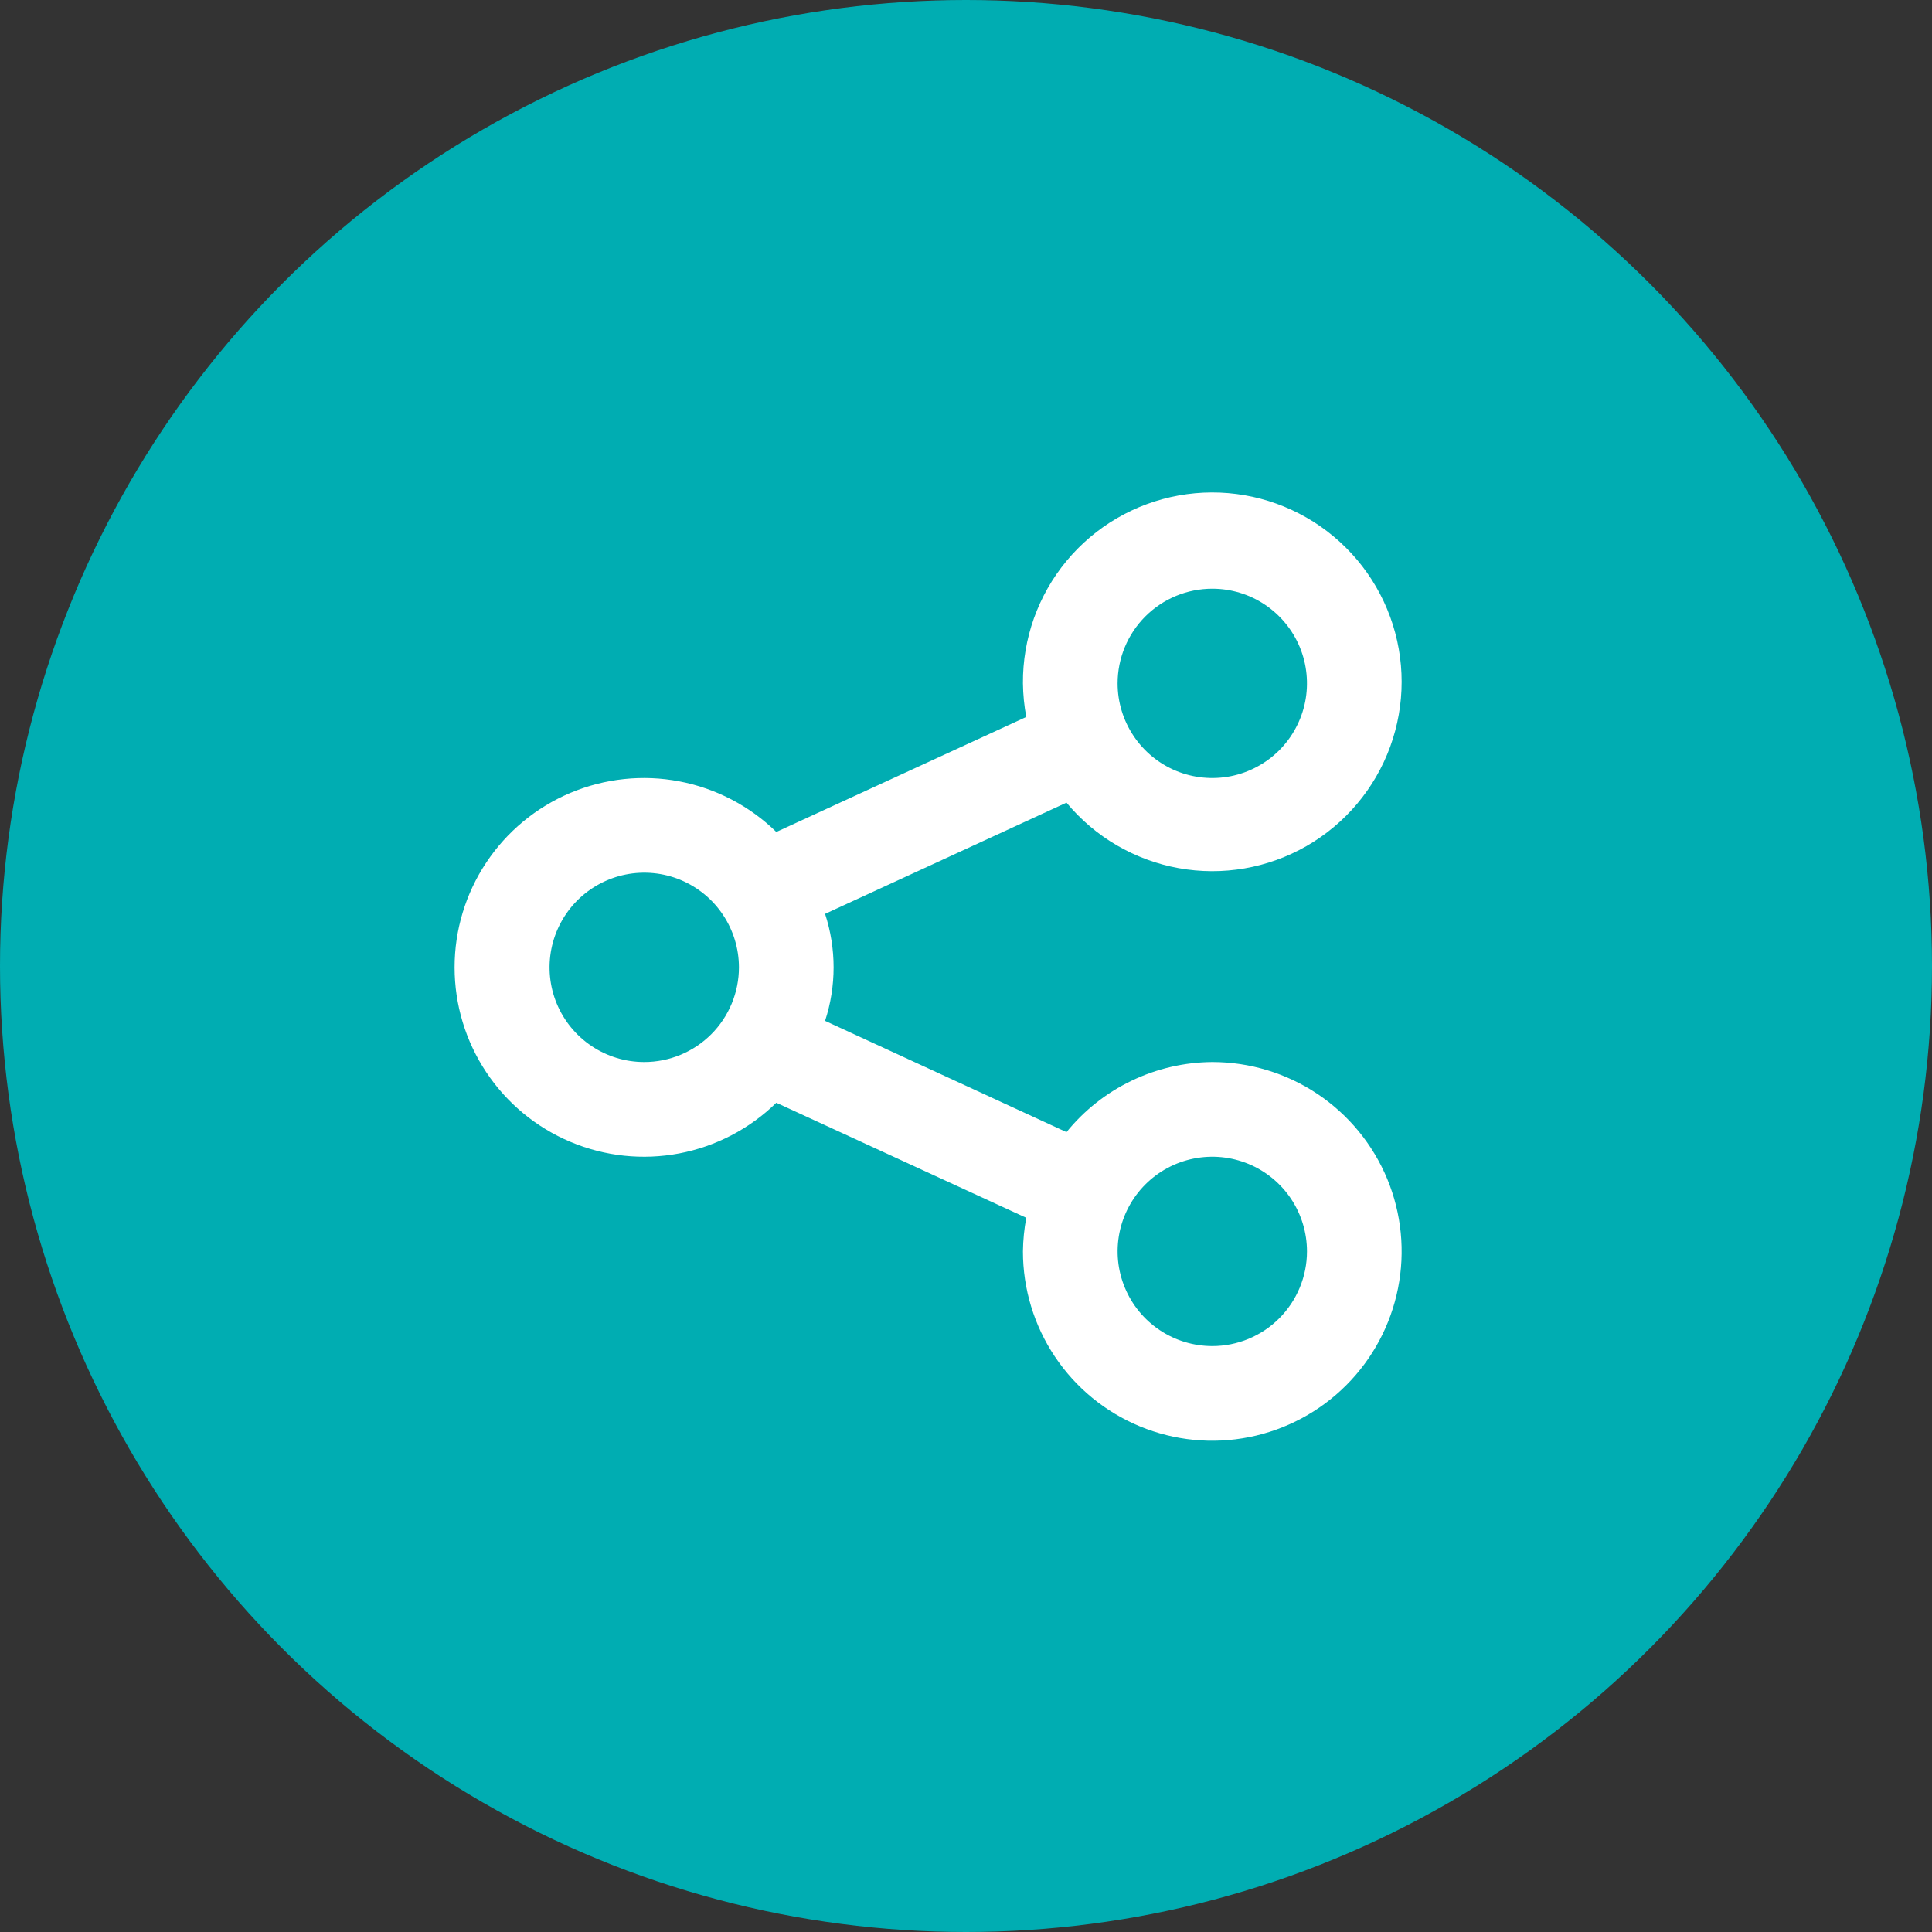
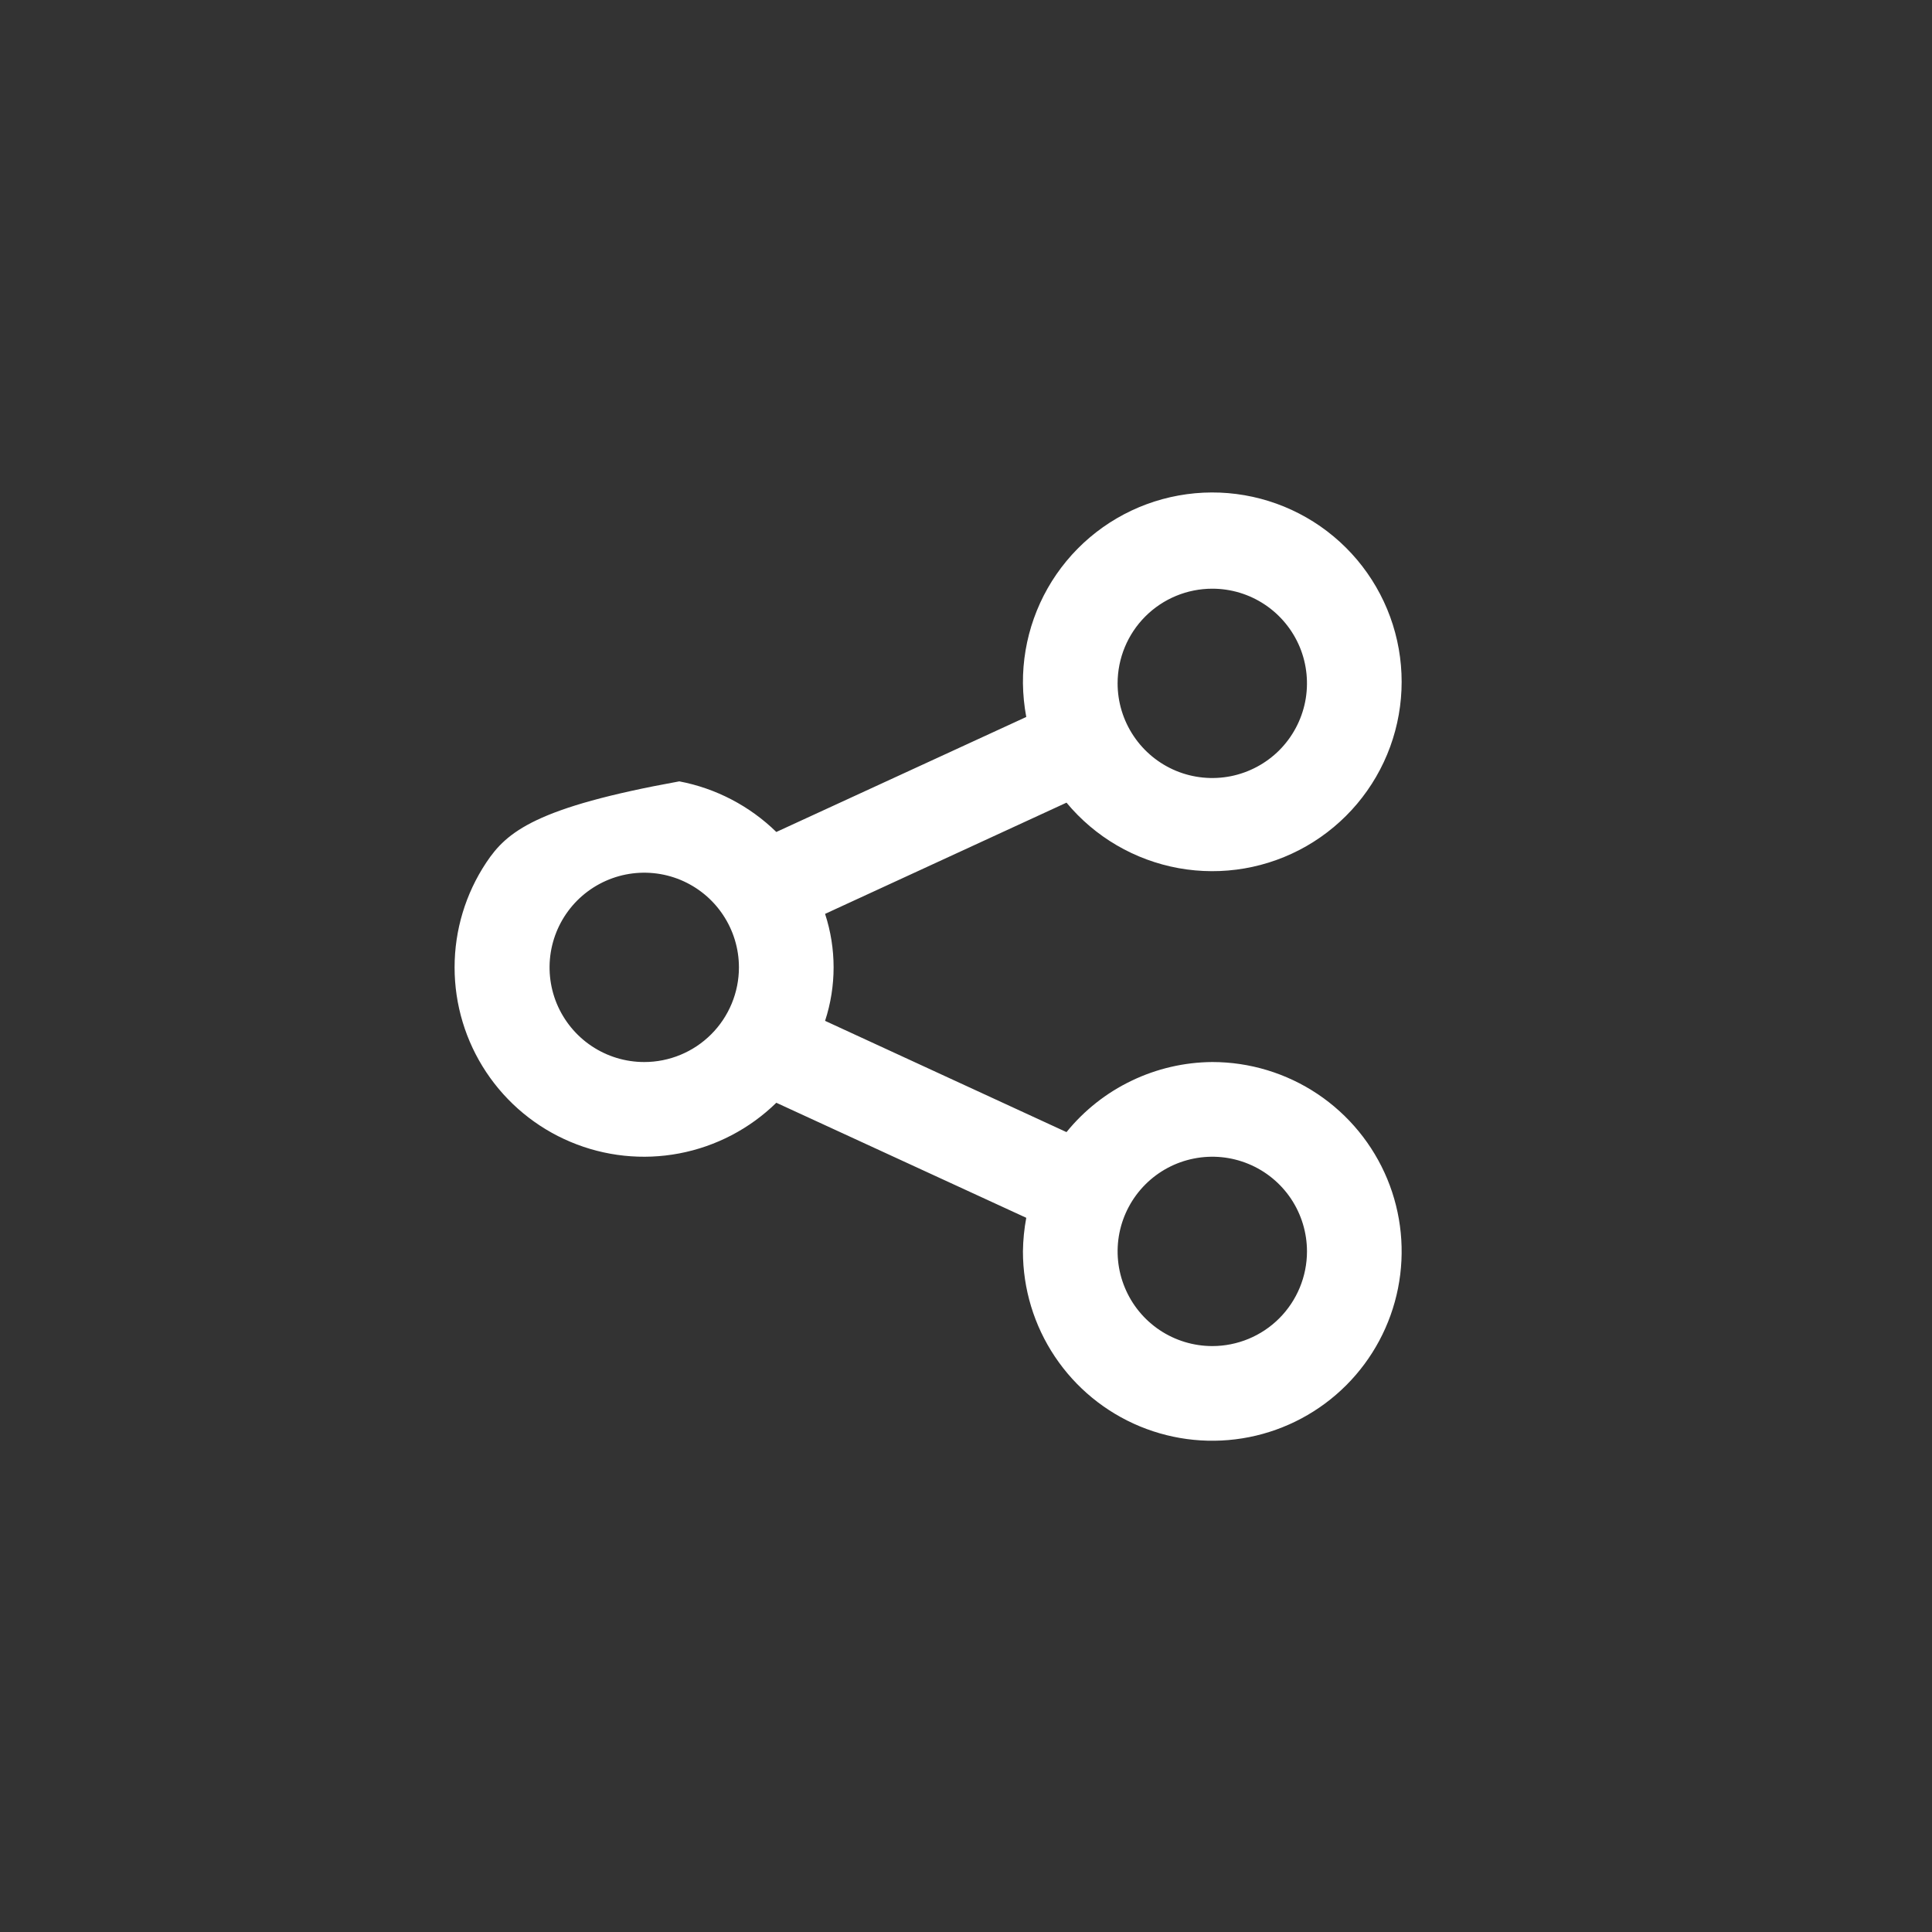
<svg xmlns="http://www.w3.org/2000/svg" width="51" height="51" viewBox="0 0 51 51" fill="none">
  <rect x="0" y="0" width="51" height="51" fill="#333333" stroke="none" />
  <g id="icon">
-     <circle id="Ellipse 13" cx="25.5" cy="25.5" r="25.5" fill="#00ADB2" />
-     <path id="Vector" d="M32.002 28.035C31.263 28.04 30.535 28.209 29.87 28.529C29.204 28.848 28.618 29.312 28.153 29.885L21.78 26.948C22.08 26.031 22.08 25.042 21.78 24.124L28.153 21.188C28.905 22.095 29.953 22.707 31.112 22.917C32.272 23.127 33.468 22.92 34.489 22.334C35.511 21.747 36.293 20.819 36.697 19.712C37.101 18.605 37.101 17.391 36.697 16.284C36.293 15.178 35.511 14.249 34.489 13.663C33.467 13.076 32.27 12.87 31.111 13.08C29.952 13.29 28.904 13.902 28.152 14.81C27.401 15.717 26.994 16.861 27.003 18.039C27.007 18.337 27.036 18.633 27.091 18.926L20.493 21.962C19.789 21.275 18.899 20.81 17.932 20.626C16.966 20.442 15.966 20.548 15.06 20.929C14.153 21.311 13.379 21.951 12.835 22.771C12.29 23.591 12 24.552 12 25.536C12 26.52 12.29 27.482 12.835 28.302C13.379 29.121 14.153 29.762 15.06 30.143C15.966 30.525 16.966 30.631 17.932 30.447C18.899 30.263 19.789 29.798 20.493 29.11L27.091 32.147C27.036 32.439 27.007 32.736 27.003 33.034C27.003 34.023 27.296 34.989 27.846 35.811C28.395 36.633 29.175 37.273 30.089 37.652C31.002 38.03 32.007 38.129 32.977 37.936C33.946 37.743 34.837 37.267 35.536 36.568C36.235 35.869 36.711 34.979 36.904 34.009C37.097 33.039 36.998 32.035 36.62 31.121C36.241 30.208 35.6 29.427 34.779 28.878C33.957 28.329 32.99 28.035 32.002 28.035ZM32.002 15.54C32.496 15.54 32.979 15.686 33.39 15.961C33.801 16.235 34.121 16.626 34.311 17.082C34.5 17.539 34.549 18.042 34.453 18.526C34.356 19.011 34.118 19.456 33.769 19.806C33.419 20.155 32.974 20.393 32.489 20.49C32.004 20.586 31.502 20.537 31.045 20.348C30.589 20.159 30.198 19.838 29.924 19.427C29.649 19.016 29.502 18.533 29.502 18.039C29.502 17.376 29.766 16.74 30.234 16.272C30.703 15.803 31.339 15.54 32.002 15.54ZM17.006 28.035C16.512 28.035 16.029 27.889 15.618 27.614C15.207 27.34 14.887 26.949 14.697 26.493C14.508 26.036 14.459 25.534 14.555 25.049C14.652 24.564 14.89 24.119 15.239 23.769C15.589 23.42 16.034 23.182 16.519 23.085C17.004 22.989 17.506 23.038 17.963 23.227C18.42 23.417 18.81 23.737 19.084 24.148C19.359 24.559 19.506 25.042 19.506 25.536C19.506 26.199 19.242 26.835 18.774 27.303C18.305 27.772 17.669 28.035 17.006 28.035ZM32.002 35.533C31.507 35.533 31.024 35.386 30.613 35.112C30.202 34.837 29.882 34.447 29.693 33.99C29.503 33.534 29.454 33.031 29.55 32.546C29.647 32.062 29.885 31.616 30.234 31.267C30.584 30.917 31.029 30.679 31.514 30.583C31.999 30.486 32.501 30.536 32.958 30.725C33.415 30.914 33.805 31.234 34.08 31.645C34.354 32.056 34.501 32.54 34.501 33.034C34.501 33.697 34.237 34.332 33.769 34.801C33.3 35.27 32.664 35.533 32.002 35.533Z" fill="white" />
+     <path id="Vector" d="M32.002 28.035C31.263 28.04 30.535 28.209 29.87 28.529C29.204 28.848 28.618 29.312 28.153 29.885L21.78 26.948C22.08 26.031 22.08 25.042 21.78 24.124L28.153 21.188C28.905 22.095 29.953 22.707 31.112 22.917C32.272 23.127 33.468 22.92 34.489 22.334C35.511 21.747 36.293 20.819 36.697 19.712C37.101 18.605 37.101 17.391 36.697 16.284C36.293 15.178 35.511 14.249 34.489 13.663C33.467 13.076 32.27 12.87 31.111 13.08C29.952 13.29 28.904 13.902 28.152 14.81C27.401 15.717 26.994 16.861 27.003 18.039C27.007 18.337 27.036 18.633 27.091 18.926L20.493 21.962C19.789 21.275 18.899 20.81 17.932 20.626C14.153 21.311 13.379 21.951 12.835 22.771C12.29 23.591 12 24.552 12 25.536C12 26.52 12.29 27.482 12.835 28.302C13.379 29.121 14.153 29.762 15.06 30.143C15.966 30.525 16.966 30.631 17.932 30.447C18.899 30.263 19.789 29.798 20.493 29.11L27.091 32.147C27.036 32.439 27.007 32.736 27.003 33.034C27.003 34.023 27.296 34.989 27.846 35.811C28.395 36.633 29.175 37.273 30.089 37.652C31.002 38.03 32.007 38.129 32.977 37.936C33.946 37.743 34.837 37.267 35.536 36.568C36.235 35.869 36.711 34.979 36.904 34.009C37.097 33.039 36.998 32.035 36.62 31.121C36.241 30.208 35.6 29.427 34.779 28.878C33.957 28.329 32.99 28.035 32.002 28.035ZM32.002 15.54C32.496 15.54 32.979 15.686 33.39 15.961C33.801 16.235 34.121 16.626 34.311 17.082C34.5 17.539 34.549 18.042 34.453 18.526C34.356 19.011 34.118 19.456 33.769 19.806C33.419 20.155 32.974 20.393 32.489 20.49C32.004 20.586 31.502 20.537 31.045 20.348C30.589 20.159 30.198 19.838 29.924 19.427C29.649 19.016 29.502 18.533 29.502 18.039C29.502 17.376 29.766 16.74 30.234 16.272C30.703 15.803 31.339 15.54 32.002 15.54ZM17.006 28.035C16.512 28.035 16.029 27.889 15.618 27.614C15.207 27.34 14.887 26.949 14.697 26.493C14.508 26.036 14.459 25.534 14.555 25.049C14.652 24.564 14.89 24.119 15.239 23.769C15.589 23.42 16.034 23.182 16.519 23.085C17.004 22.989 17.506 23.038 17.963 23.227C18.42 23.417 18.81 23.737 19.084 24.148C19.359 24.559 19.506 25.042 19.506 25.536C19.506 26.199 19.242 26.835 18.774 27.303C18.305 27.772 17.669 28.035 17.006 28.035ZM32.002 35.533C31.507 35.533 31.024 35.386 30.613 35.112C30.202 34.837 29.882 34.447 29.693 33.99C29.503 33.534 29.454 33.031 29.55 32.546C29.647 32.062 29.885 31.616 30.234 31.267C30.584 30.917 31.029 30.679 31.514 30.583C31.999 30.486 32.501 30.536 32.958 30.725C33.415 30.914 33.805 31.234 34.08 31.645C34.354 32.056 34.501 32.54 34.501 33.034C34.501 33.697 34.237 34.332 33.769 34.801C33.3 35.27 32.664 35.533 32.002 35.533Z" fill="white" />
  </g>
</svg>